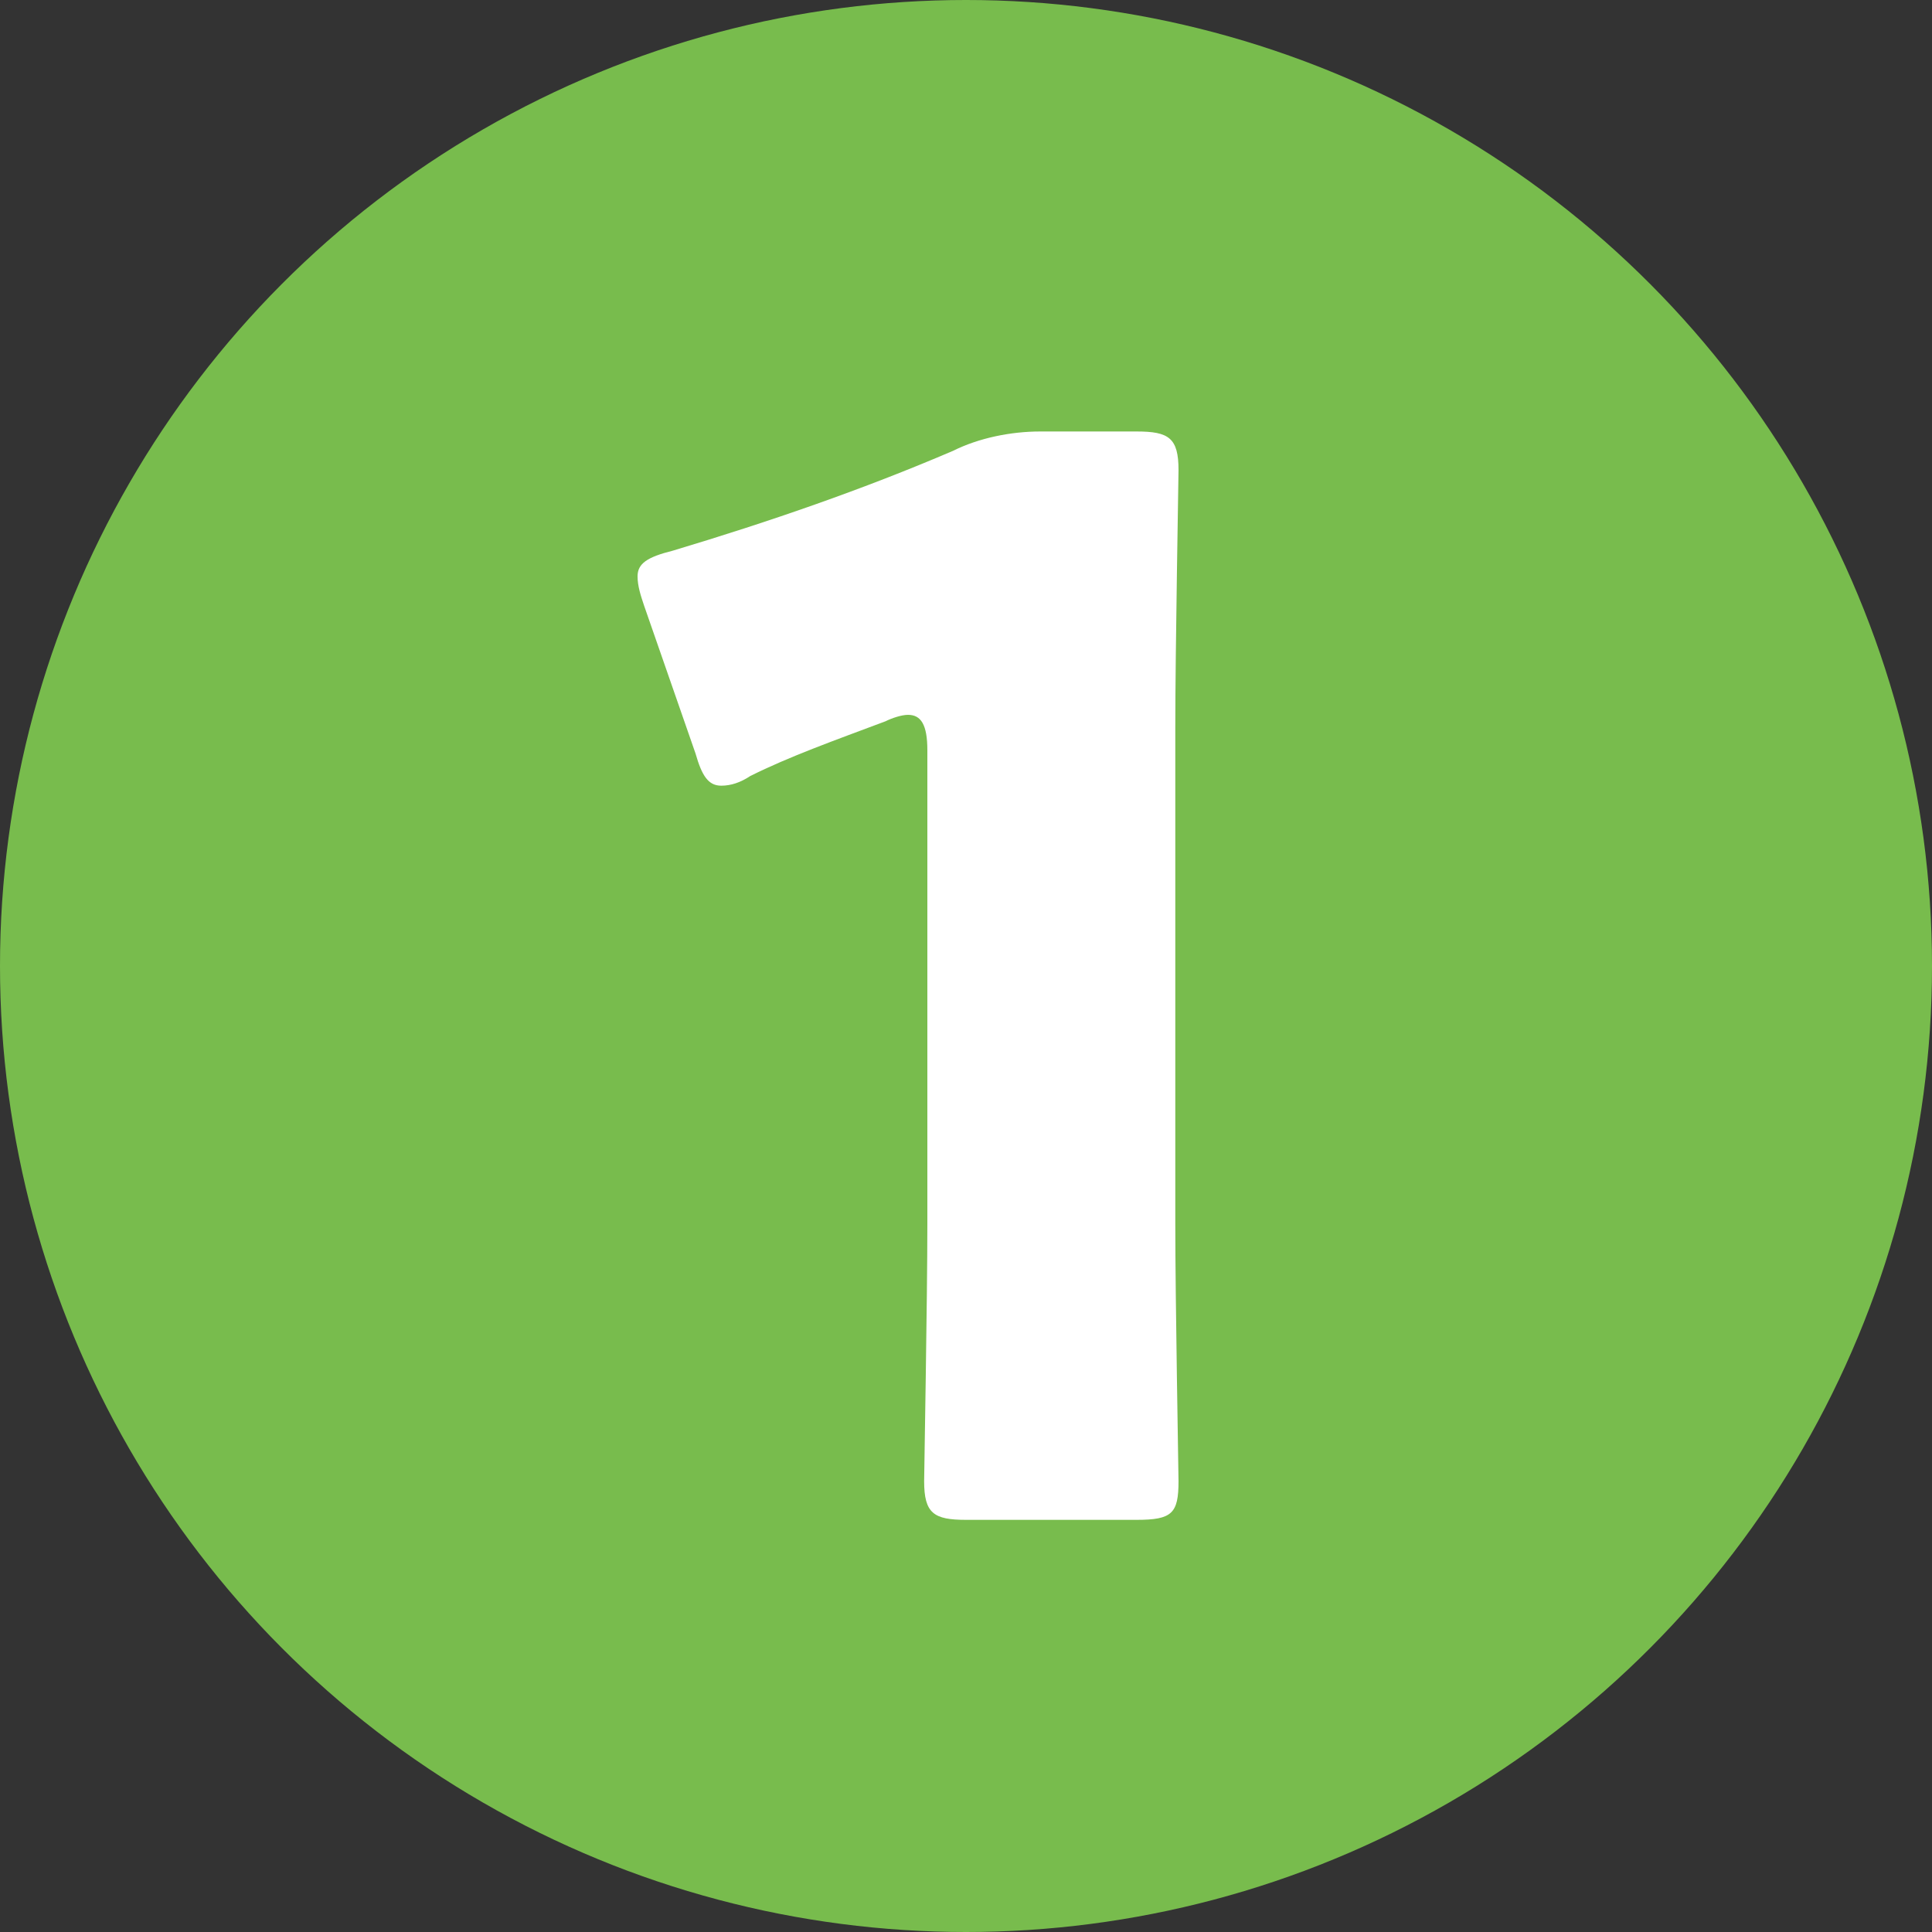
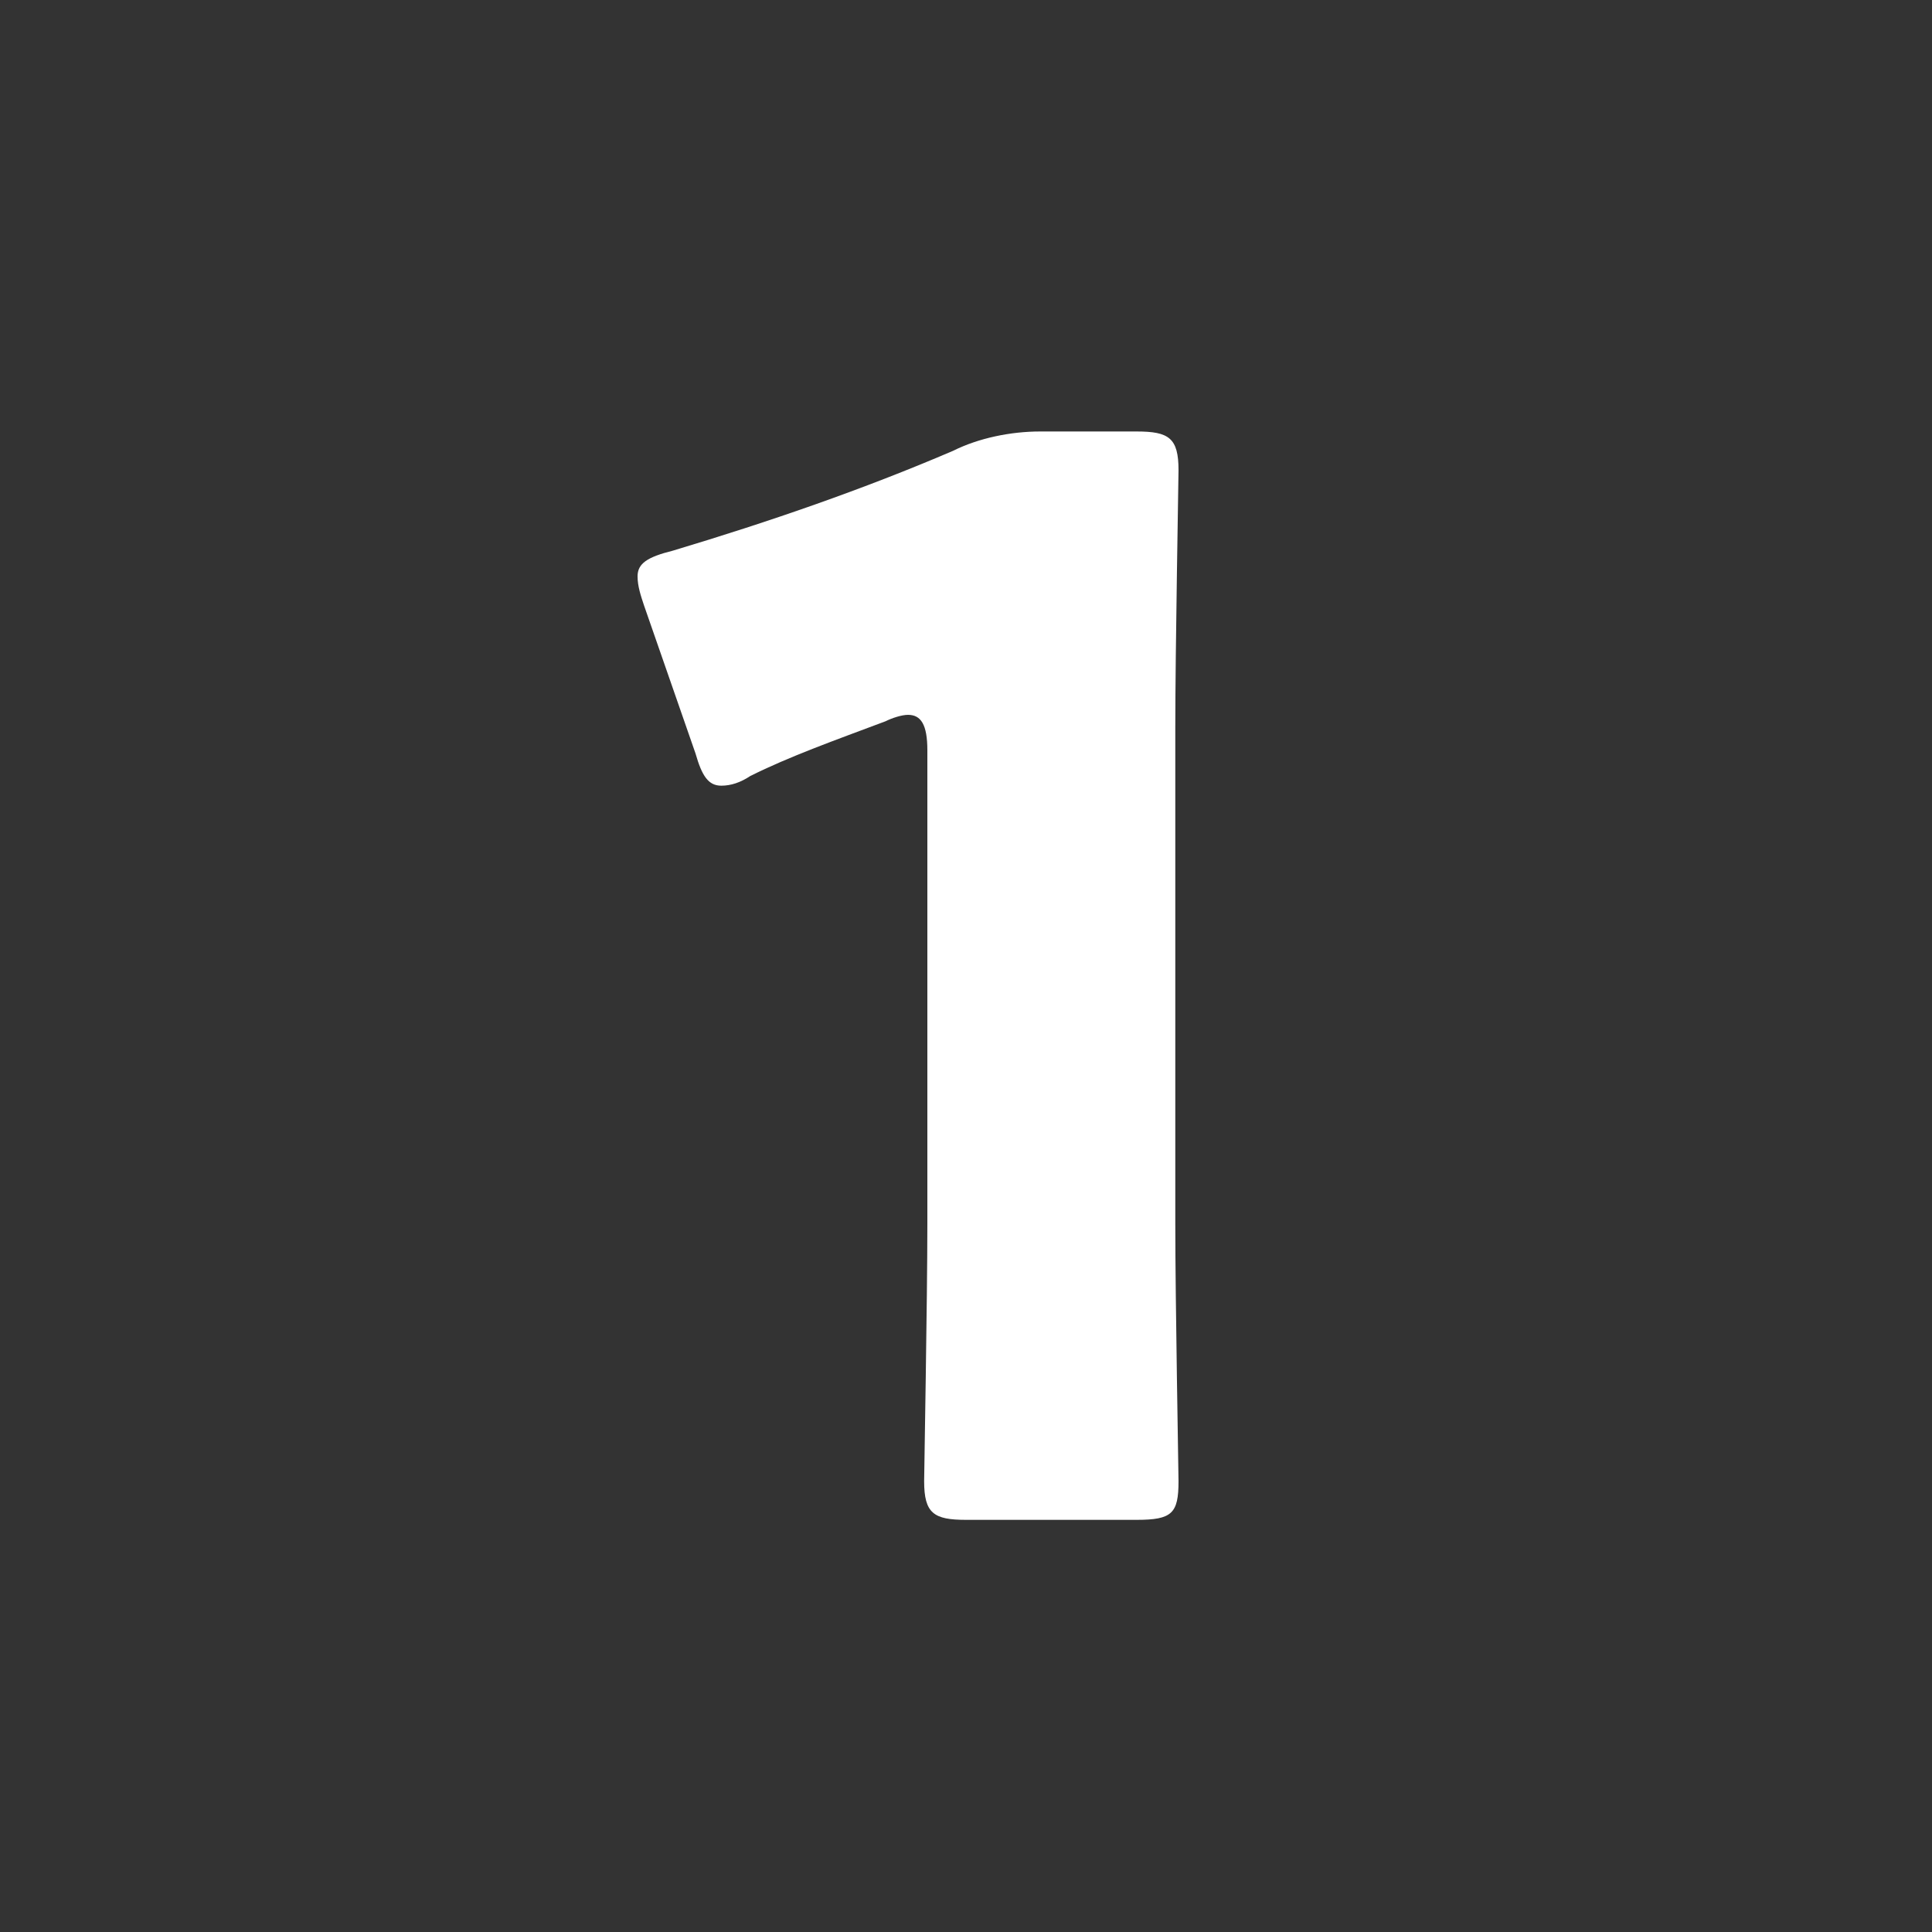
<svg xmlns="http://www.w3.org/2000/svg" version="1.1" id="レイヤー_1" x="0px" y="0px" width="60px" height="60px" viewBox="0 0 60 60" style="enable-background:new 0 0 60 60;" xml:space="preserve">
  <rect x="0" y="0" width="60" height="60" fill="#333333" stroke="none" />
  <style type="text/css">
	.st0{fill:#78BC4D;}
	.st1{fill:#FFFFFF;}
</style>
  <g id="グループ_2045" transform="translate(-321 -1505)">
-     <circle id="楕円形_32" class="st0" cx="351" cy="1535" r="30" />
    <path id="パス_9513" class="st1" d="M357.5,1527.6c0-2.4,0.1-7.7,0.1-8c0-1-0.3-1.2-1.3-1.2h-3c-0.9,0-1.9,0.2-2.7,0.6   c-2.8,1.2-5.7,2.2-8.7,3.1c-0.8,0.2-1.1,0.4-1.1,0.8c0,0.3,0.1,0.6,0.2,0.9l1.6,4.6c0.2,0.7,0.4,1,0.8,1c0.3,0,0.6-0.1,0.9-0.3   c1.2-0.6,2.6-1.1,4.2-1.7c0.2-0.1,0.5-0.2,0.7-0.2c0.4,0,0.6,0.3,0.6,1.1v14.7c0,2.4-0.1,7.7-0.1,8c0,1,0.3,1.2,1.3,1.2h5.3   c1.1,0,1.3-0.2,1.3-1.2c0-0.3-0.1-5.6-0.1-8V1527.6z" />
  </g>
</svg>